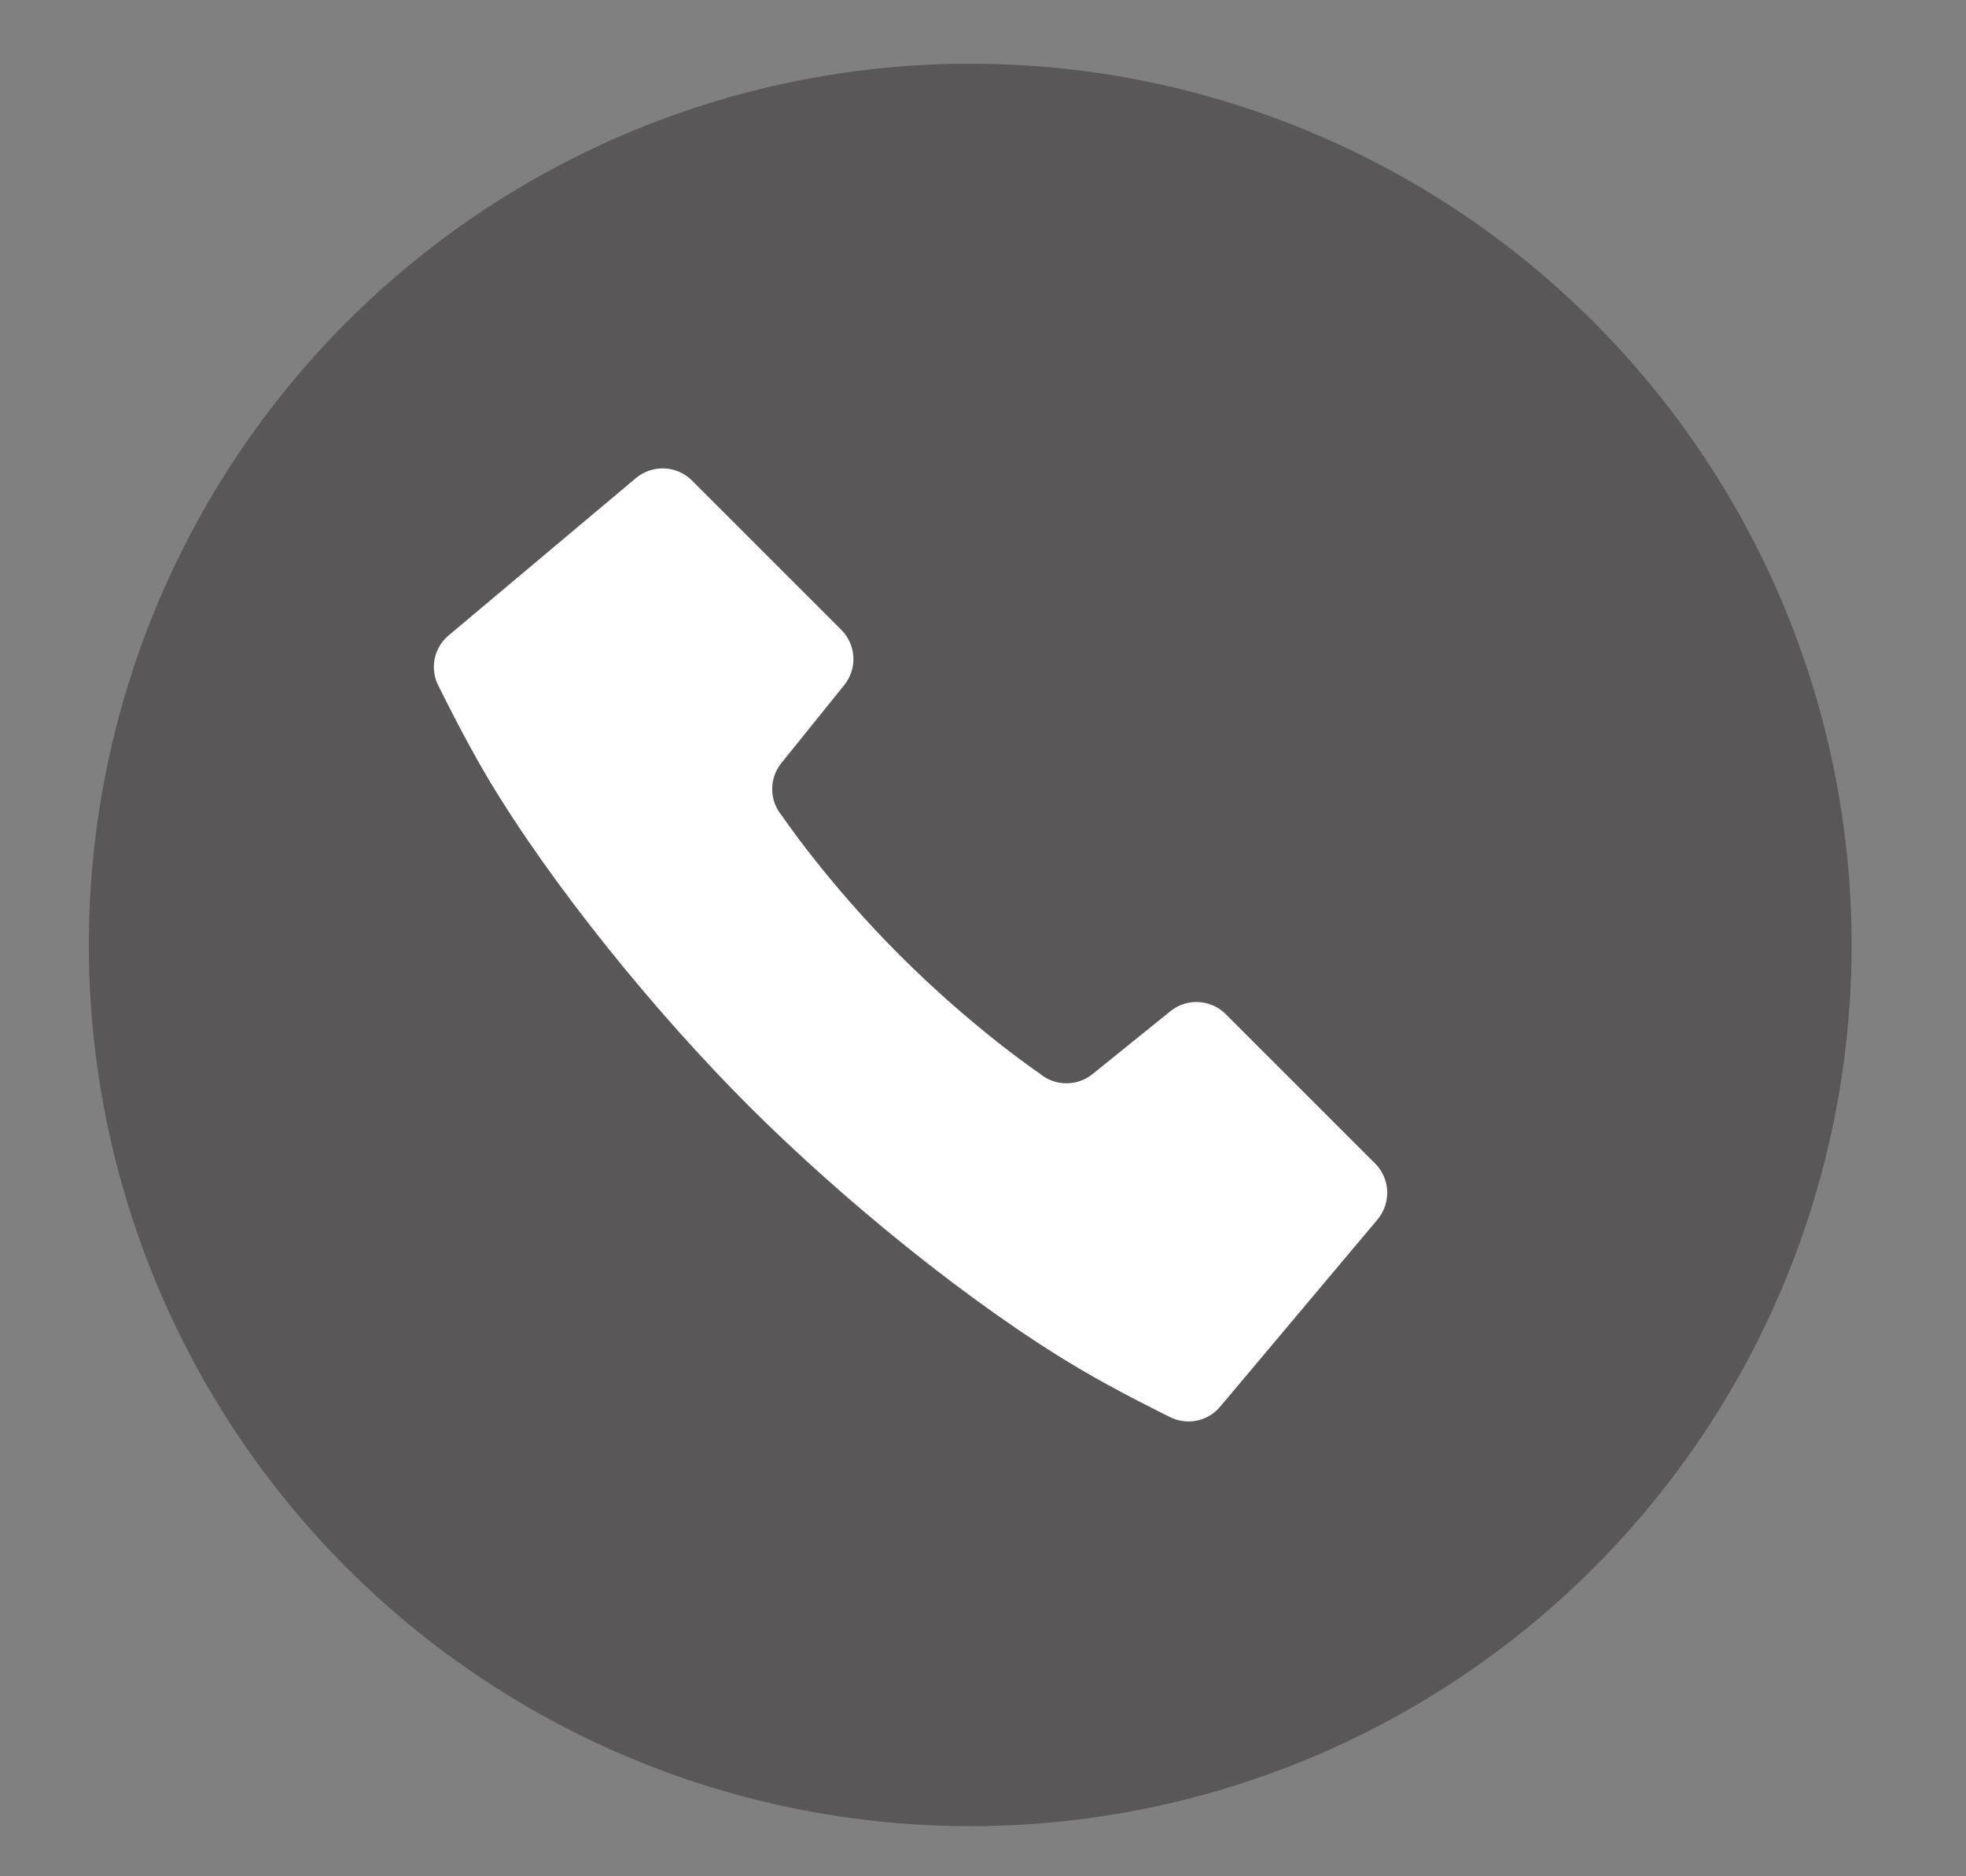
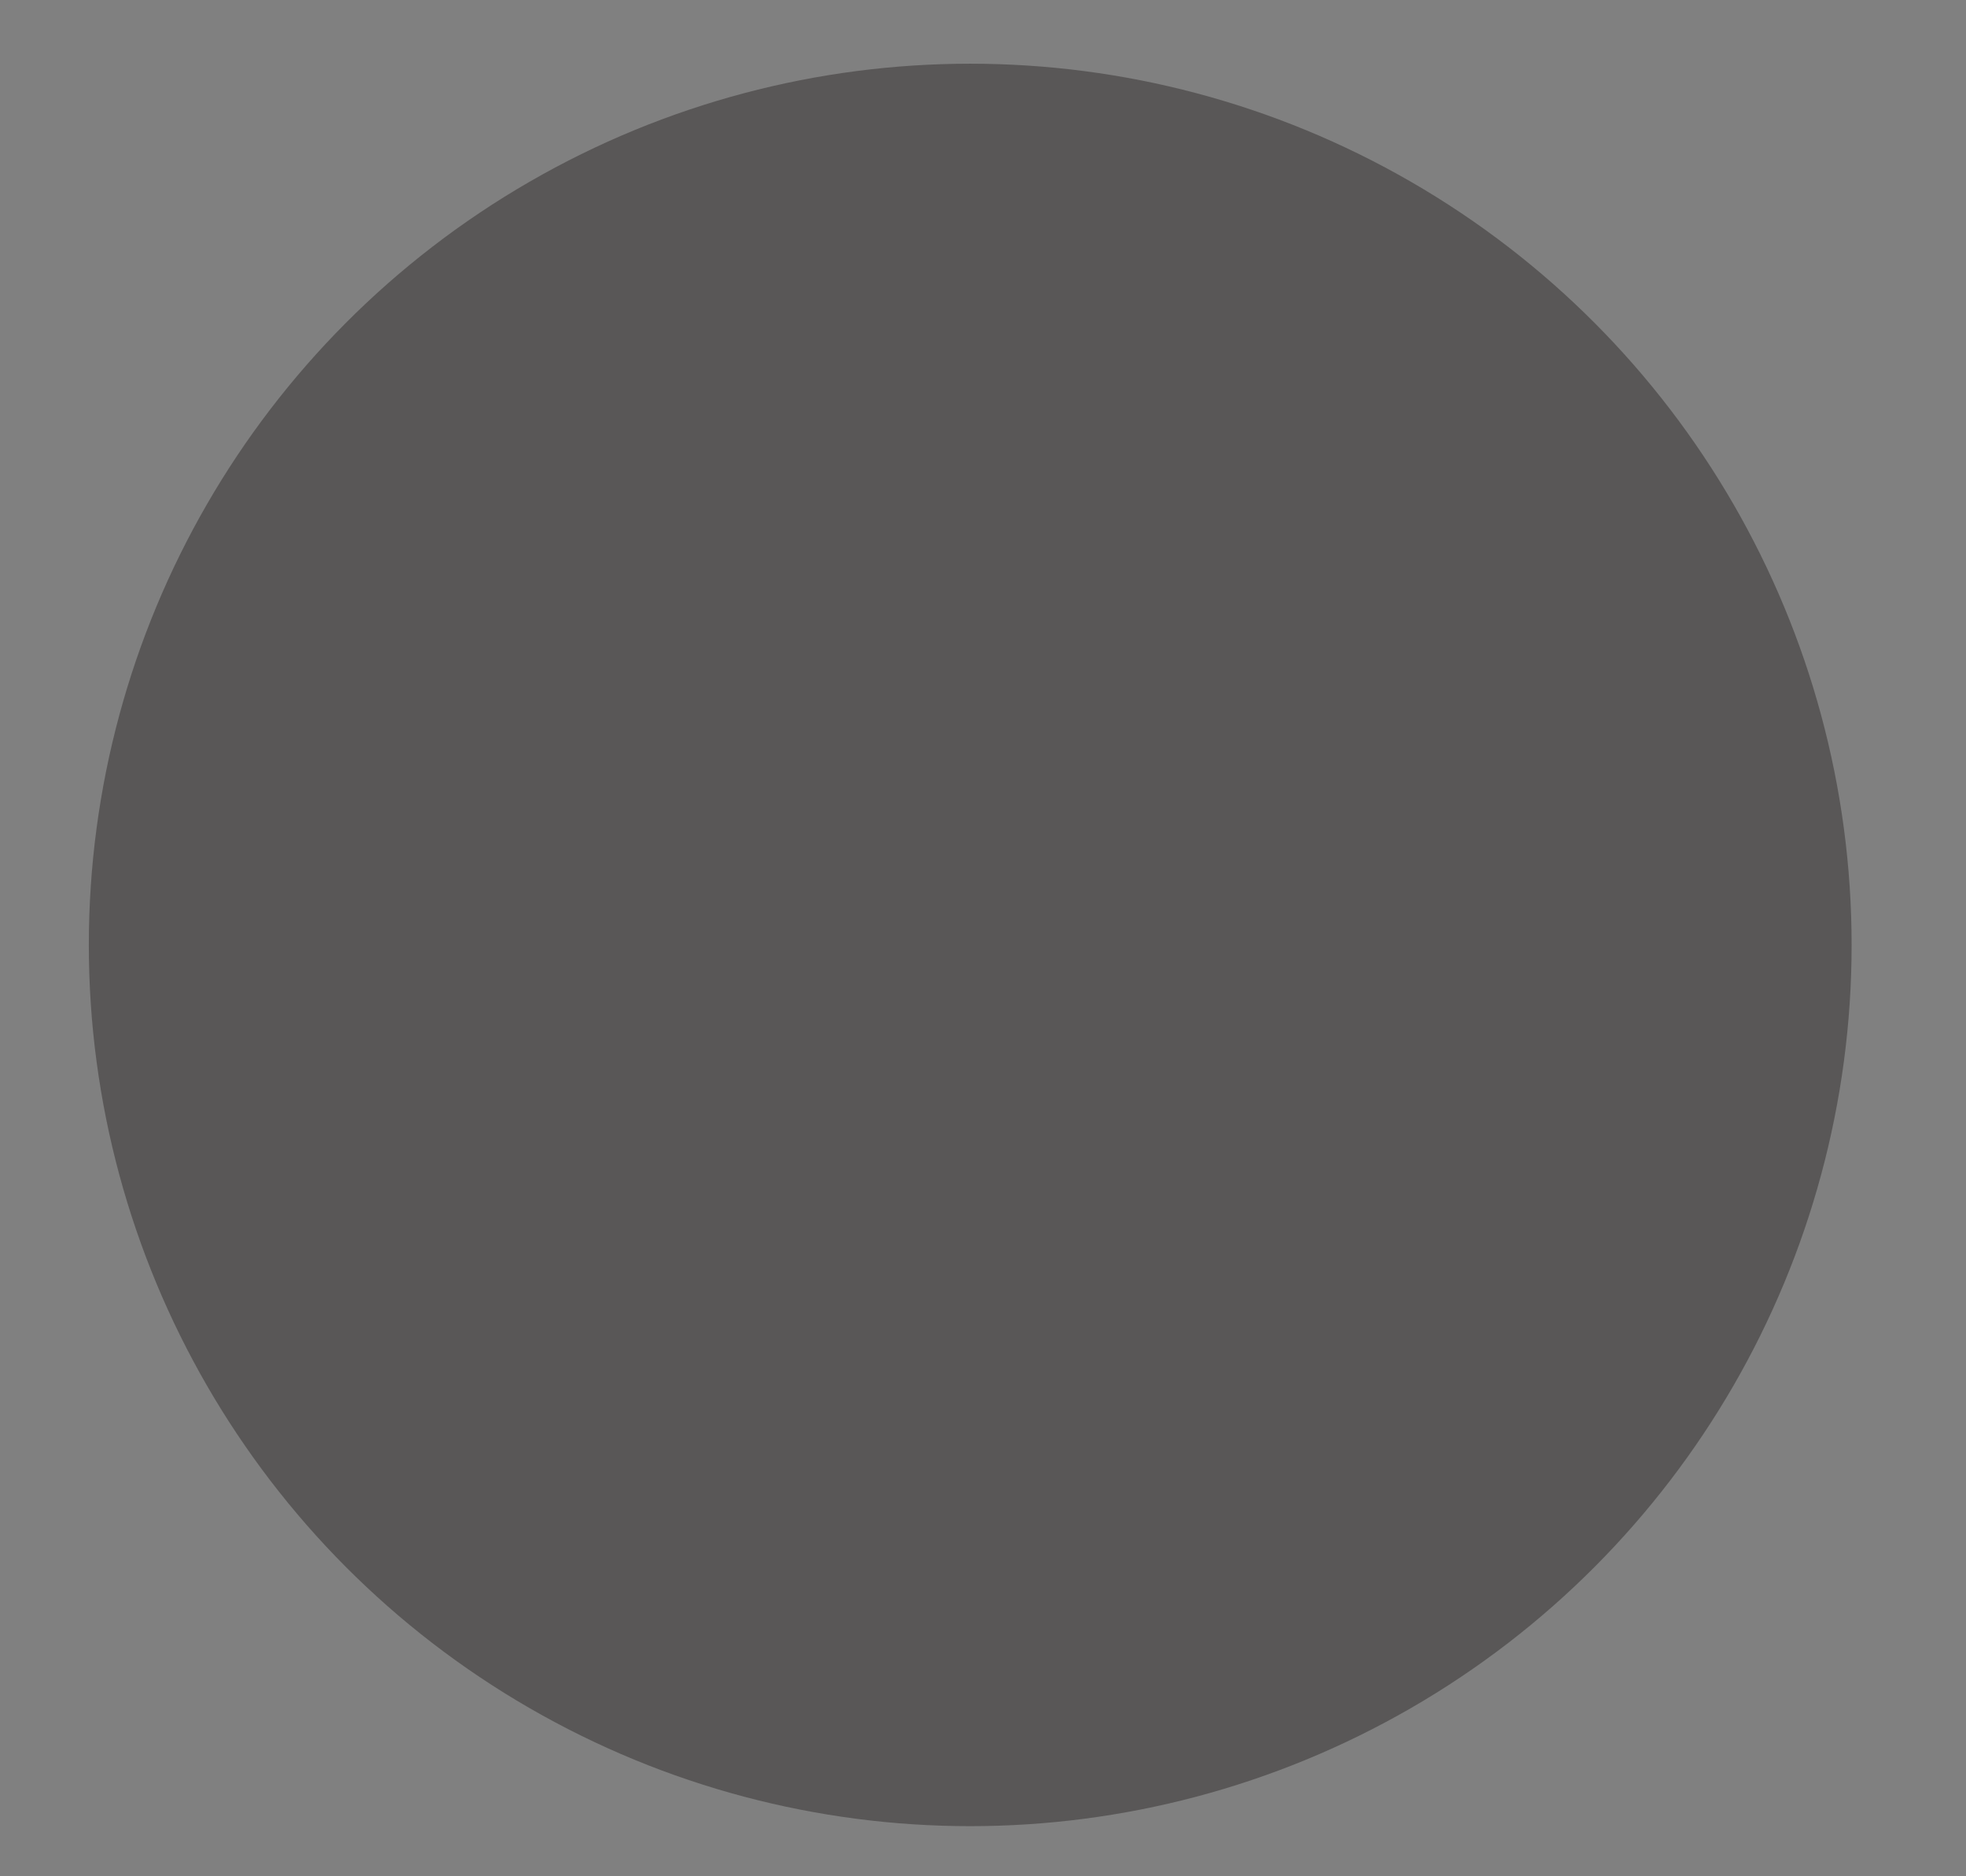
<svg xmlns="http://www.w3.org/2000/svg" version="1.1" x="0px" y="0px" width="22px" height="21px" viewBox="-0.994 -0.713 22 21" enable-background="new -0.994 -0.713 22 21" xml:space="preserve">
  <rect x="-0.994" y="-0.713" width="22" height="21" fill="#808080" stroke="none" />
  <defs>
</defs>
  <circle fill="#595757" cx="9.863" cy="9.863" r="9.863" />
-   <path fill="#FFFFFF" d="M12.722,10.637c-0.167-0.166-0.435-0.182-0.619-0.032l-0.872,0.704c-0.173,0.139-0.421,0.137-0.591-0.007  c0,0-0.743-0.501-1.563-1.321c-0.819-0.818-1.32-1.563-1.32-1.563C7.613,8.248,7.61,8,7.75,7.827l0.703-0.872  C8.602,6.77,8.588,6.504,8.42,6.336L6.749,4.665c-0.17-0.17-0.442-0.182-0.627-0.027L4.027,6.398  c-0.169,0.141-0.215,0.38-0.11,0.574c0,0,0.281,0.574,0.543,1.015c0.72,1.21,1.888,2.642,2.929,3.682s2.471,2.21,3.682,2.929  c0.44,0.262,1.015,0.543,1.015,0.543c0.194,0.104,0.434,0.059,0.574-0.11l1.761-2.095c0.154-0.186,0.143-0.457-0.027-0.627  L12.722,10.637z" />
</svg>